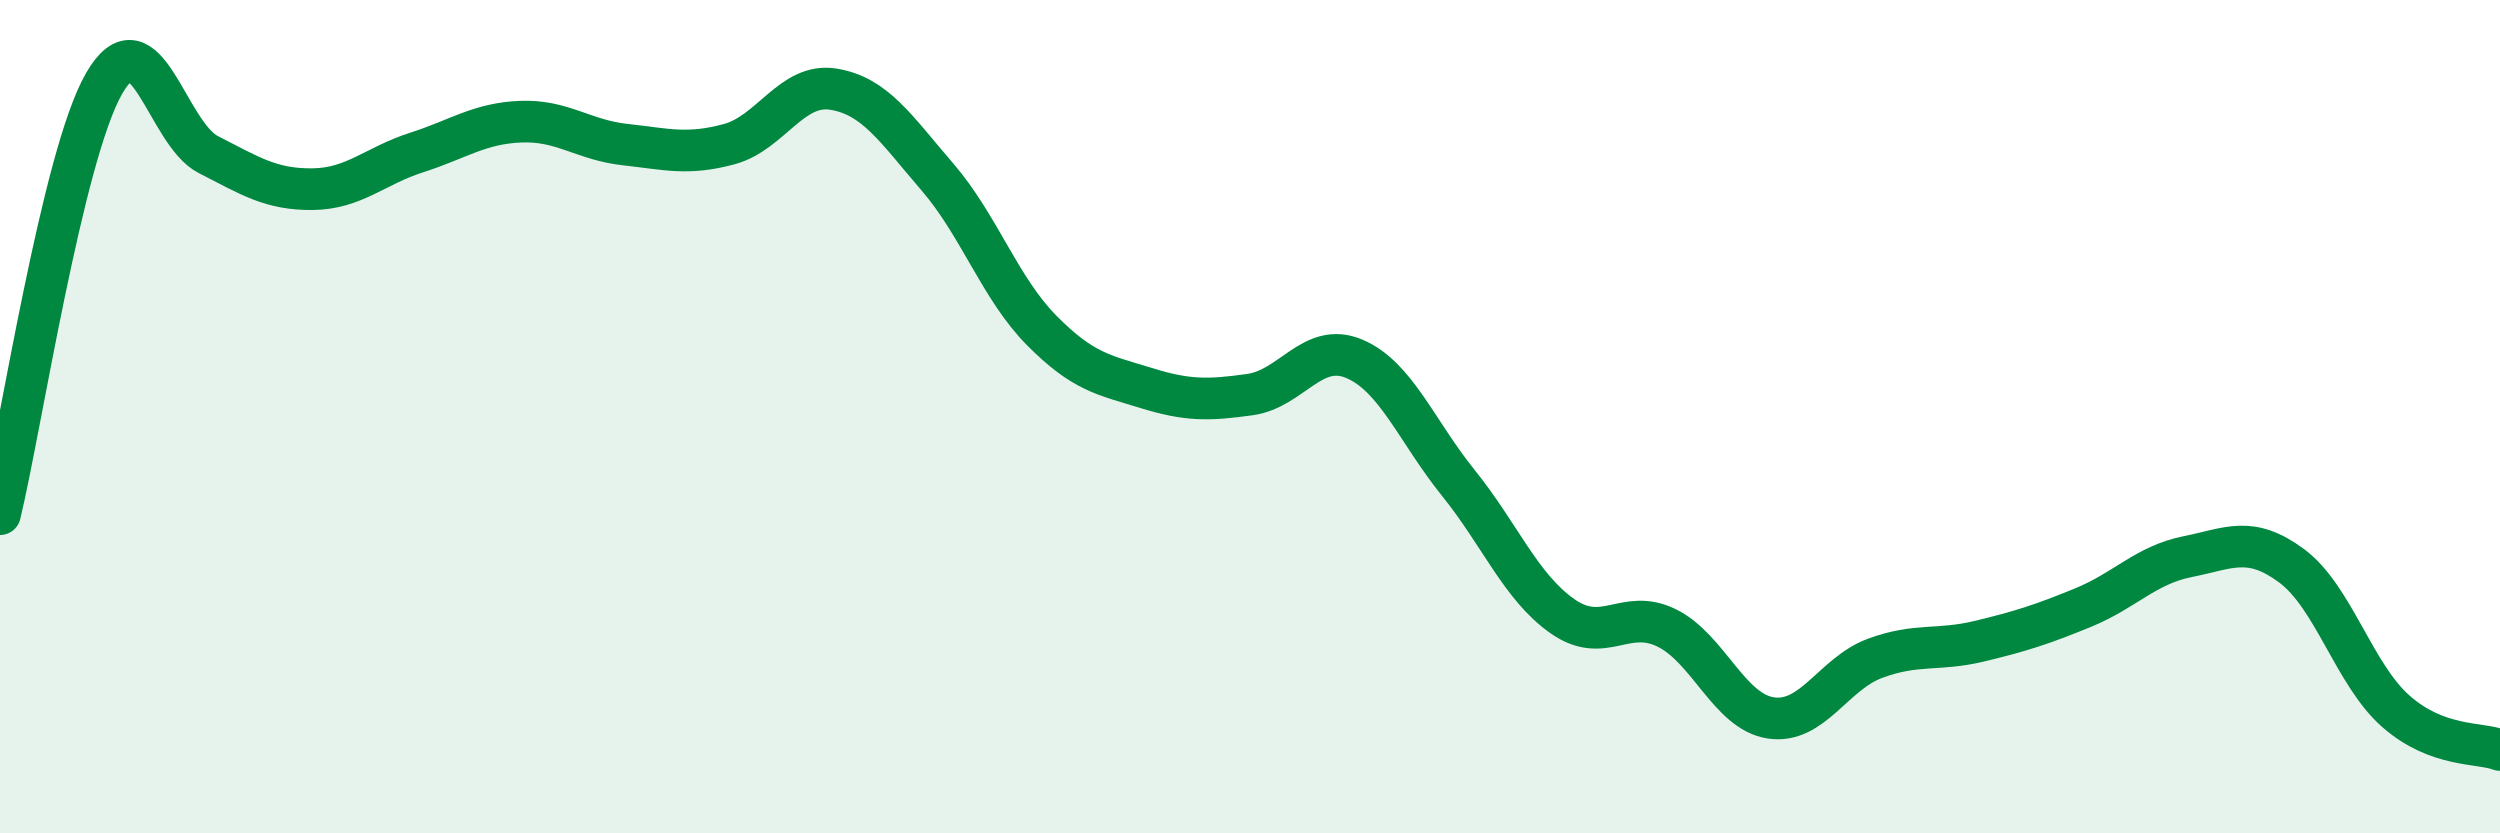
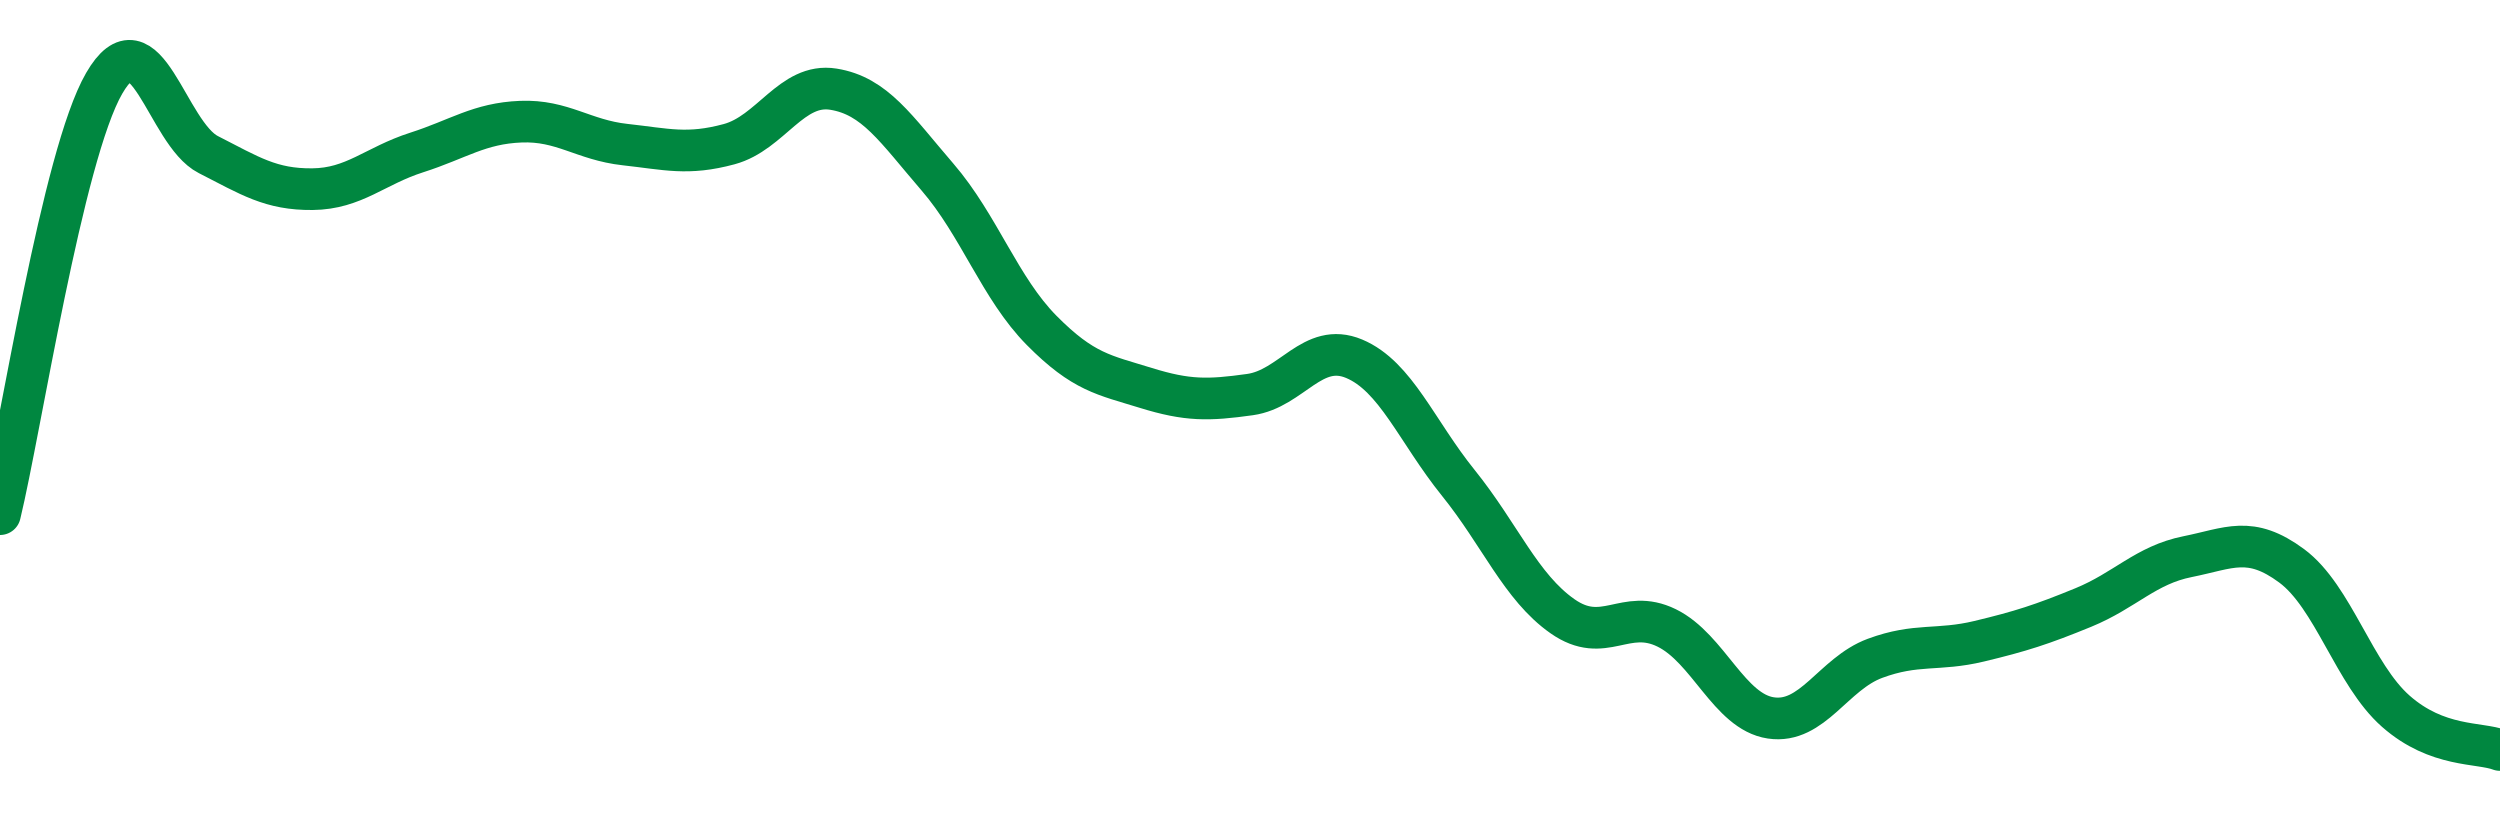
<svg xmlns="http://www.w3.org/2000/svg" width="60" height="20" viewBox="0 0 60 20">
-   <path d="M 0,12.34 C 0.5,10.27 1.5,3.73 2.5,2 C 3.5,0.27 4,3.2 5,3.71 C 6,4.22 6.5,4.55 7.5,4.54 C 8.5,4.53 9,3.98 10,3.66 C 11,3.34 11.5,2.96 12.5,2.92 C 13.5,2.88 14,3.36 15,3.47 C 16,3.58 16.5,3.73 17.5,3.46 C 18.5,3.19 19,1.98 20,2.14 C 21,2.3 21.5,3.09 22.5,4.25 C 23.5,5.41 24,6.92 25,7.93 C 26,8.94 26.5,9 27.5,9.31 C 28.5,9.62 29,9.61 30,9.47 C 31,9.33 31.5,8.19 32.5,8.61 C 33.5,9.03 34,10.35 35,11.59 C 36,12.83 36.5,14.09 37.5,14.79 C 38.5,15.49 39,14.58 40,15.07 C 41,15.56 41.5,17.08 42.5,17.23 C 43.5,17.38 44,16.17 45,15.8 C 46,15.43 46.5,15.63 47.5,15.39 C 48.5,15.15 49,14.99 50,14.58 C 51,14.17 51.5,13.56 52.5,13.36 C 53.5,13.16 54,12.84 55,13.58 C 56,14.32 56.5,16.19 57.5,17.07 C 58.5,17.95 59.5,17.81 60,18L60 20L0 20Z" fill="#008740" opacity="0.1" stroke-linecap="round" stroke-linejoin="round" />
  <path d="M 0,12.34 C 0.5,10.27 1.5,3.73 2.5,2 C 3.5,0.27 4,3.2 5,3.71 C 6,4.22 6.5,4.55 7.5,4.54 C 8.5,4.53 9,3.98 10,3.66 C 11,3.34 11.5,2.96 12.5,2.92 C 13.5,2.88 14,3.36 15,3.47 C 16,3.58 16.5,3.73 17.5,3.46 C 18.5,3.19 19,1.98 20,2.14 C 21,2.3 21.5,3.09 22.5,4.25 C 23.5,5.41 24,6.92 25,7.93 C 26,8.94 26.5,9 27.5,9.31 C 28.5,9.62 29,9.61 30,9.47 C 31,9.33 31.5,8.19 32.5,8.61 C 33.5,9.03 34,10.35 35,11.59 C 36,12.83 36.5,14.09 37.5,14.79 C 38.5,15.49 39,14.58 40,15.07 C 41,15.56 41.5,17.08 42.5,17.23 C 43.5,17.38 44,16.17 45,15.8 C 46,15.43 46.5,15.63 47.5,15.39 C 48.5,15.15 49,14.99 50,14.58 C 51,14.17 51.5,13.56 52.5,13.36 C 53.5,13.16 54,12.84 55,13.58 C 56,14.32 56.5,16.19 57.5,17.07 C 58.5,17.95 59.5,17.81 60,18" stroke="#008740" stroke-width="1" fill="none" stroke-linecap="round" stroke-linejoin="round" />
</svg>